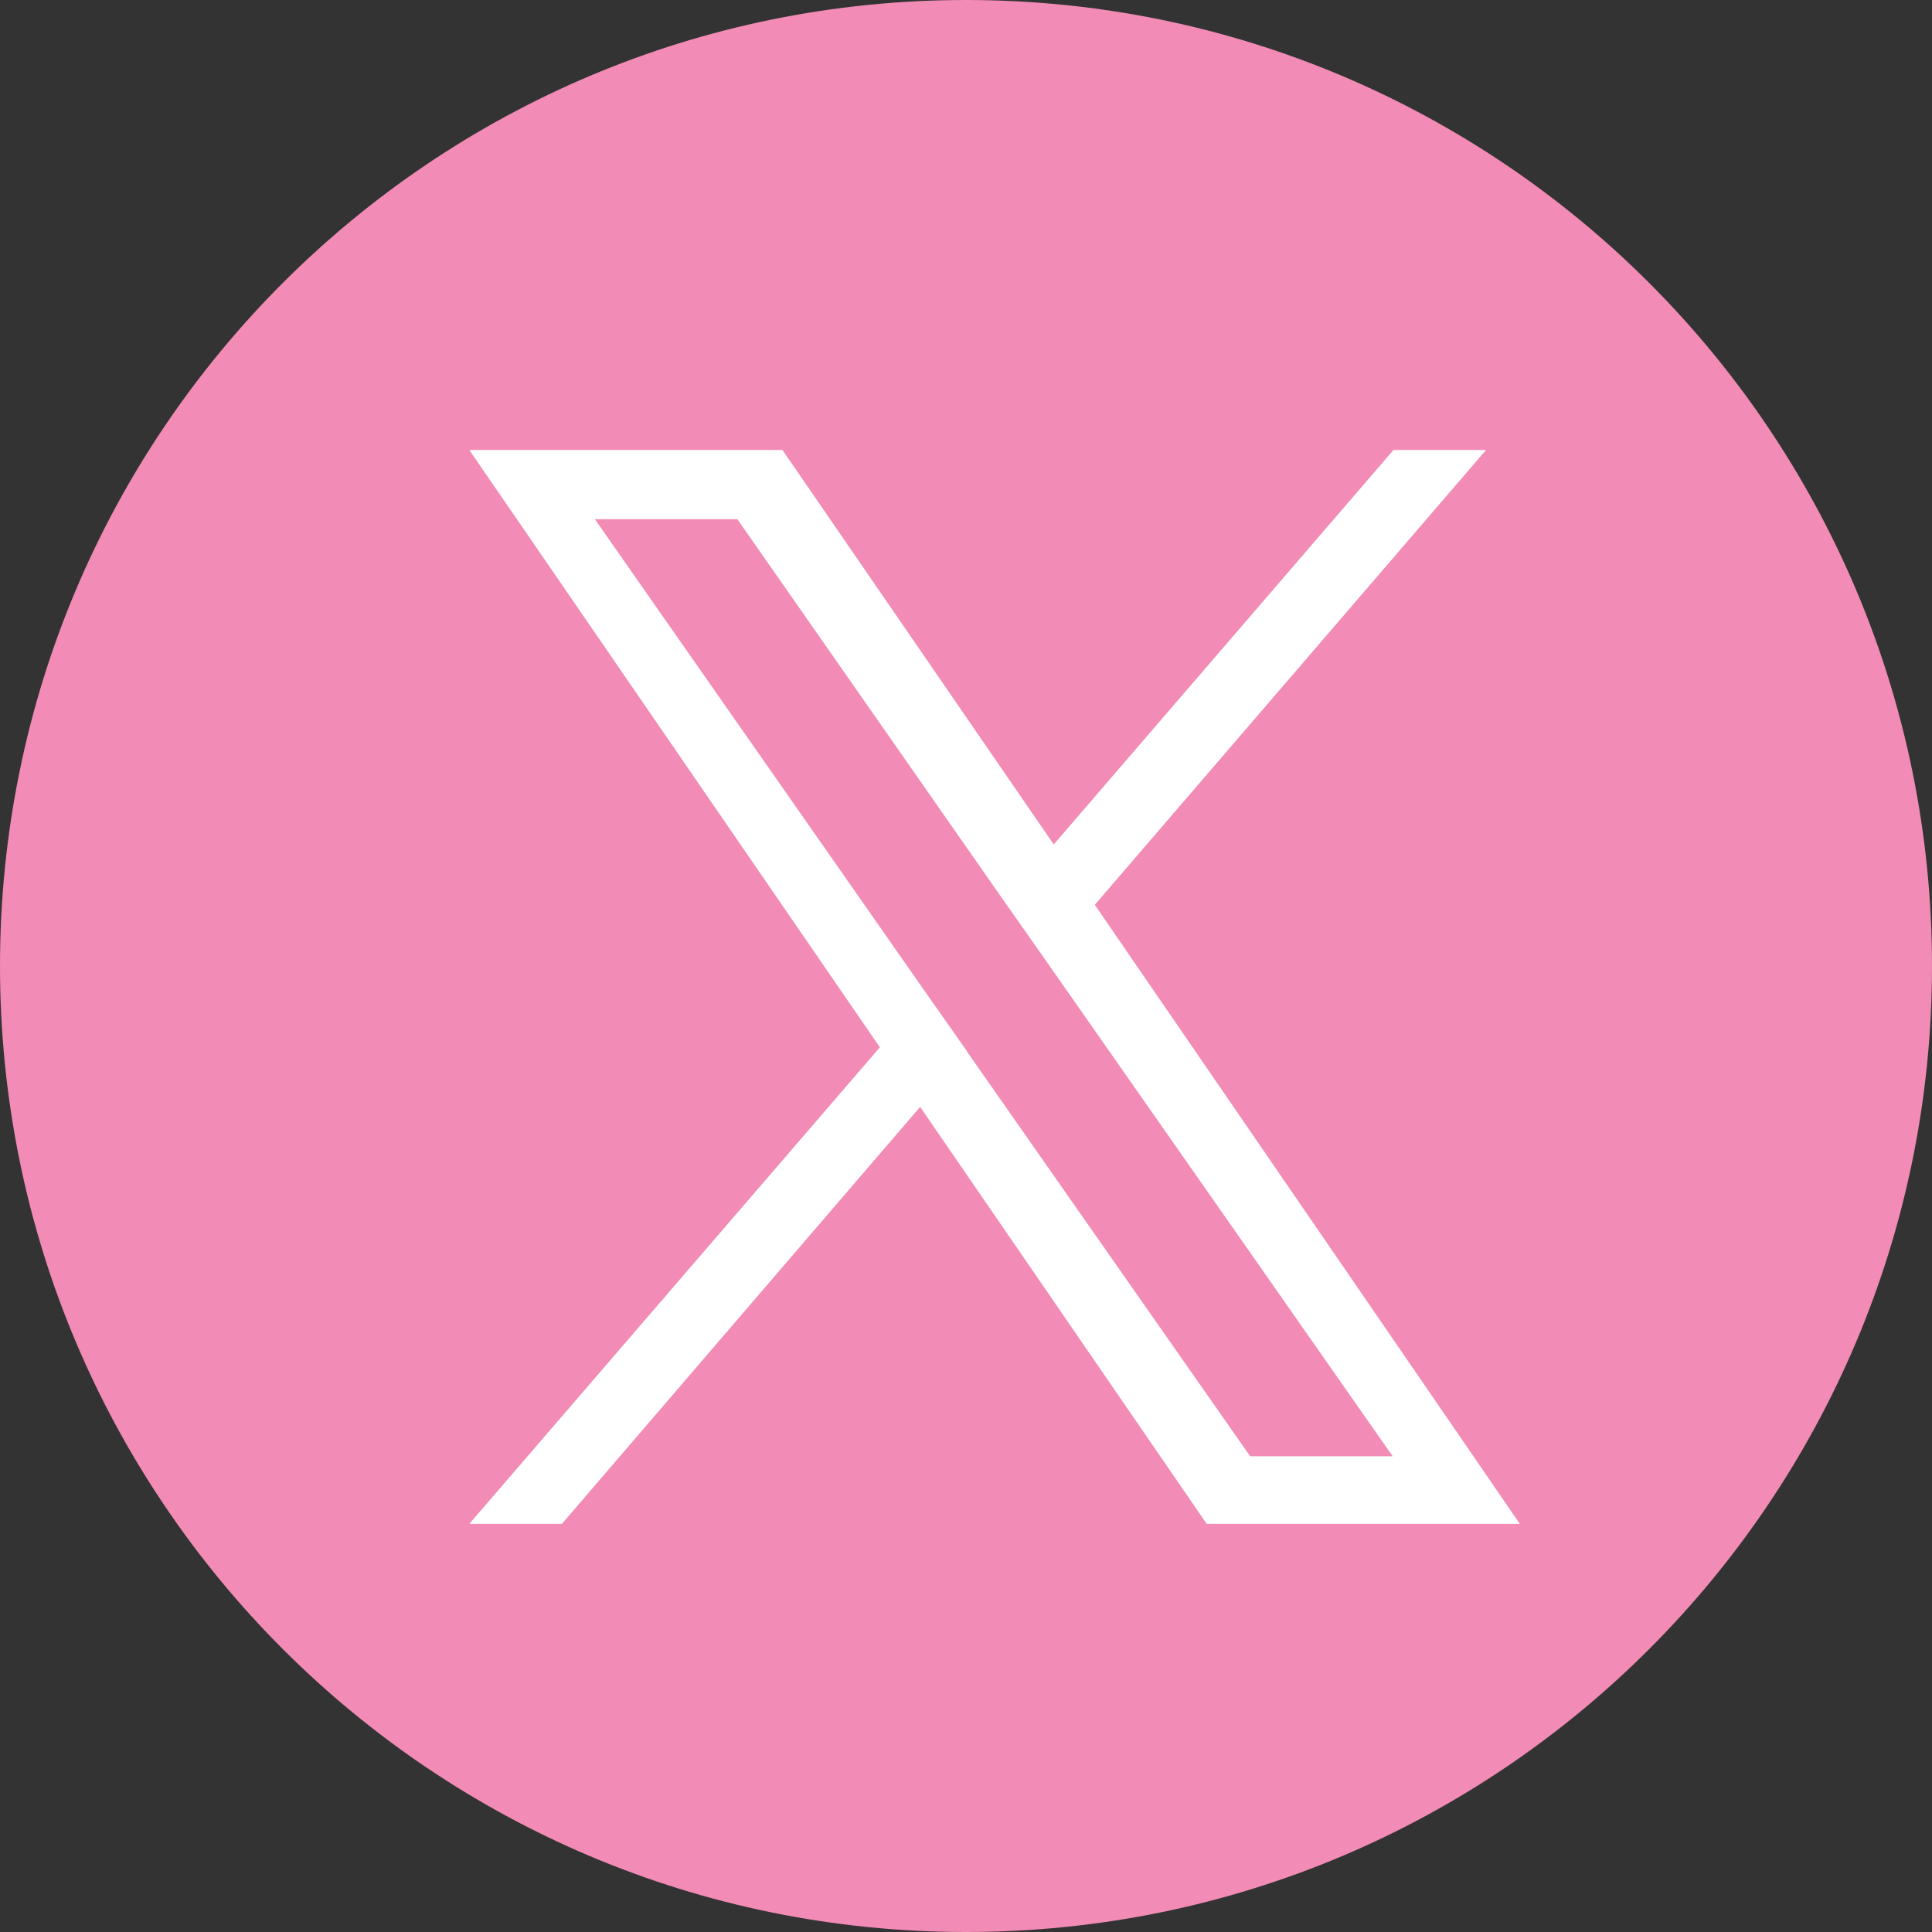
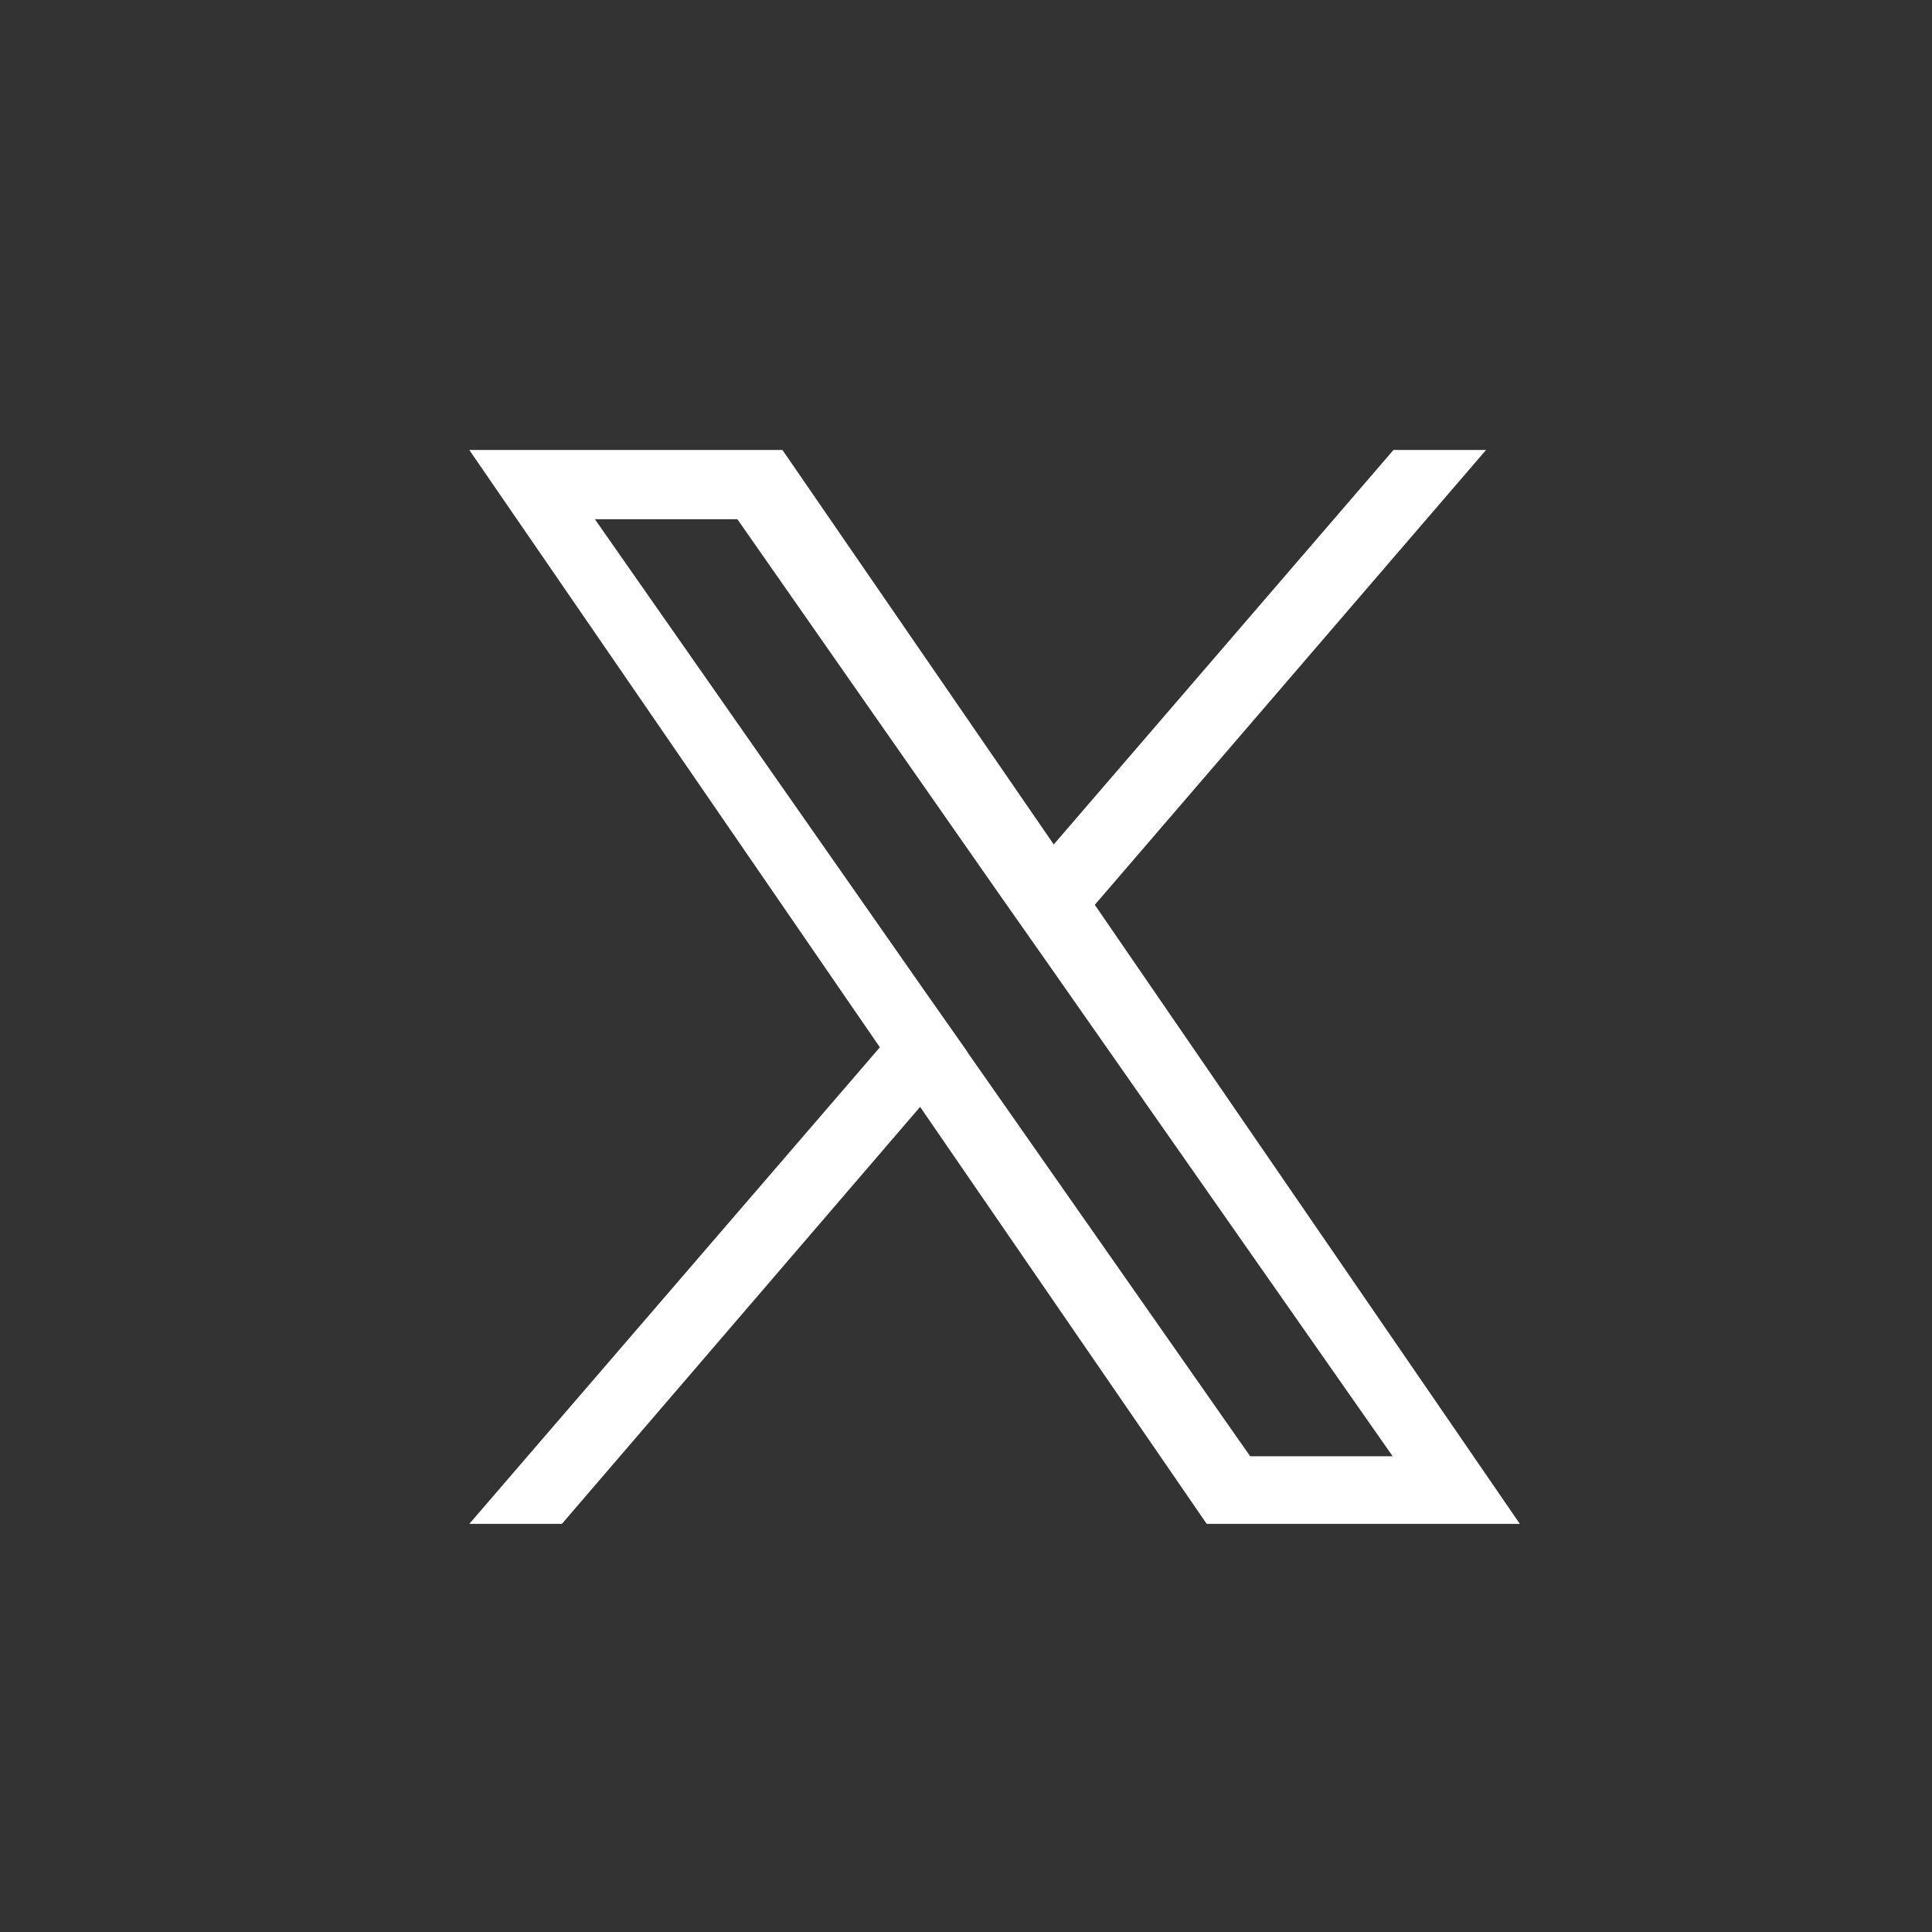
<svg xmlns="http://www.w3.org/2000/svg" id="uuid-1379ce5f-2c49-406a-bbf1-53be55e32206" data-name="Layer 1" viewBox="0 0 24 24">
  <rect x="0" y="0" width="24" height="24" fill="#333333" stroke="none" />
  <g id="uuid-779ede77-21af-4997-9aa1-abea99d3111e" data-name="Symbols">
    <g id="uuid-f41c3d8c-0d6d-4e33-b51d-4fc42d9768e7" data-name="Global-/-Nav">
      <g id="uuid-d8a679e5-1c35-4a27-87af-f625448dc125" data-name="Social">
        <g id="uuid-e6a63cd2-3ecf-4138-98fa-4ffe67038f01" data-name="Group-5">
-           <path id="uuid-5cb364e4-e076-47d9-9d15-8554eba72ba1" data-name="Rectangle-Copy-6" d="M12 0c6.63 0 12 5.37 12 12s-5.37 12-12 12S0 18.63 0 12 5.37 0 12 0z" fill="#f28bb5" fill-rule="evenodd" />
          <g id="uuid-5fd79de6-d325-46a8-8059-4168f53cdac9" data-name="twitter-brands">
            <path id="uuid-8f0bf7f1-d54f-4d25-942c-09e1dd128cd3" data-name="Path" d="M13.6 11.24l4.86-5.65h-1.15l-4.22 4.9-3.37-4.9H5.83l5.1 7.42-5.1 5.92h1.15l4.45-5.18 3.56 5.18h3.89l-5.28-7.69zm-1.58 1.83l-.52-.74-4.11-5.88h1.77l3.31 4.74.52.74 4.31 6.16h-1.77l-3.52-5.03z" fill="#fff" fill-rule="nonzero" />
          </g>
        </g>
      </g>
    </g>
  </g>
</svg>